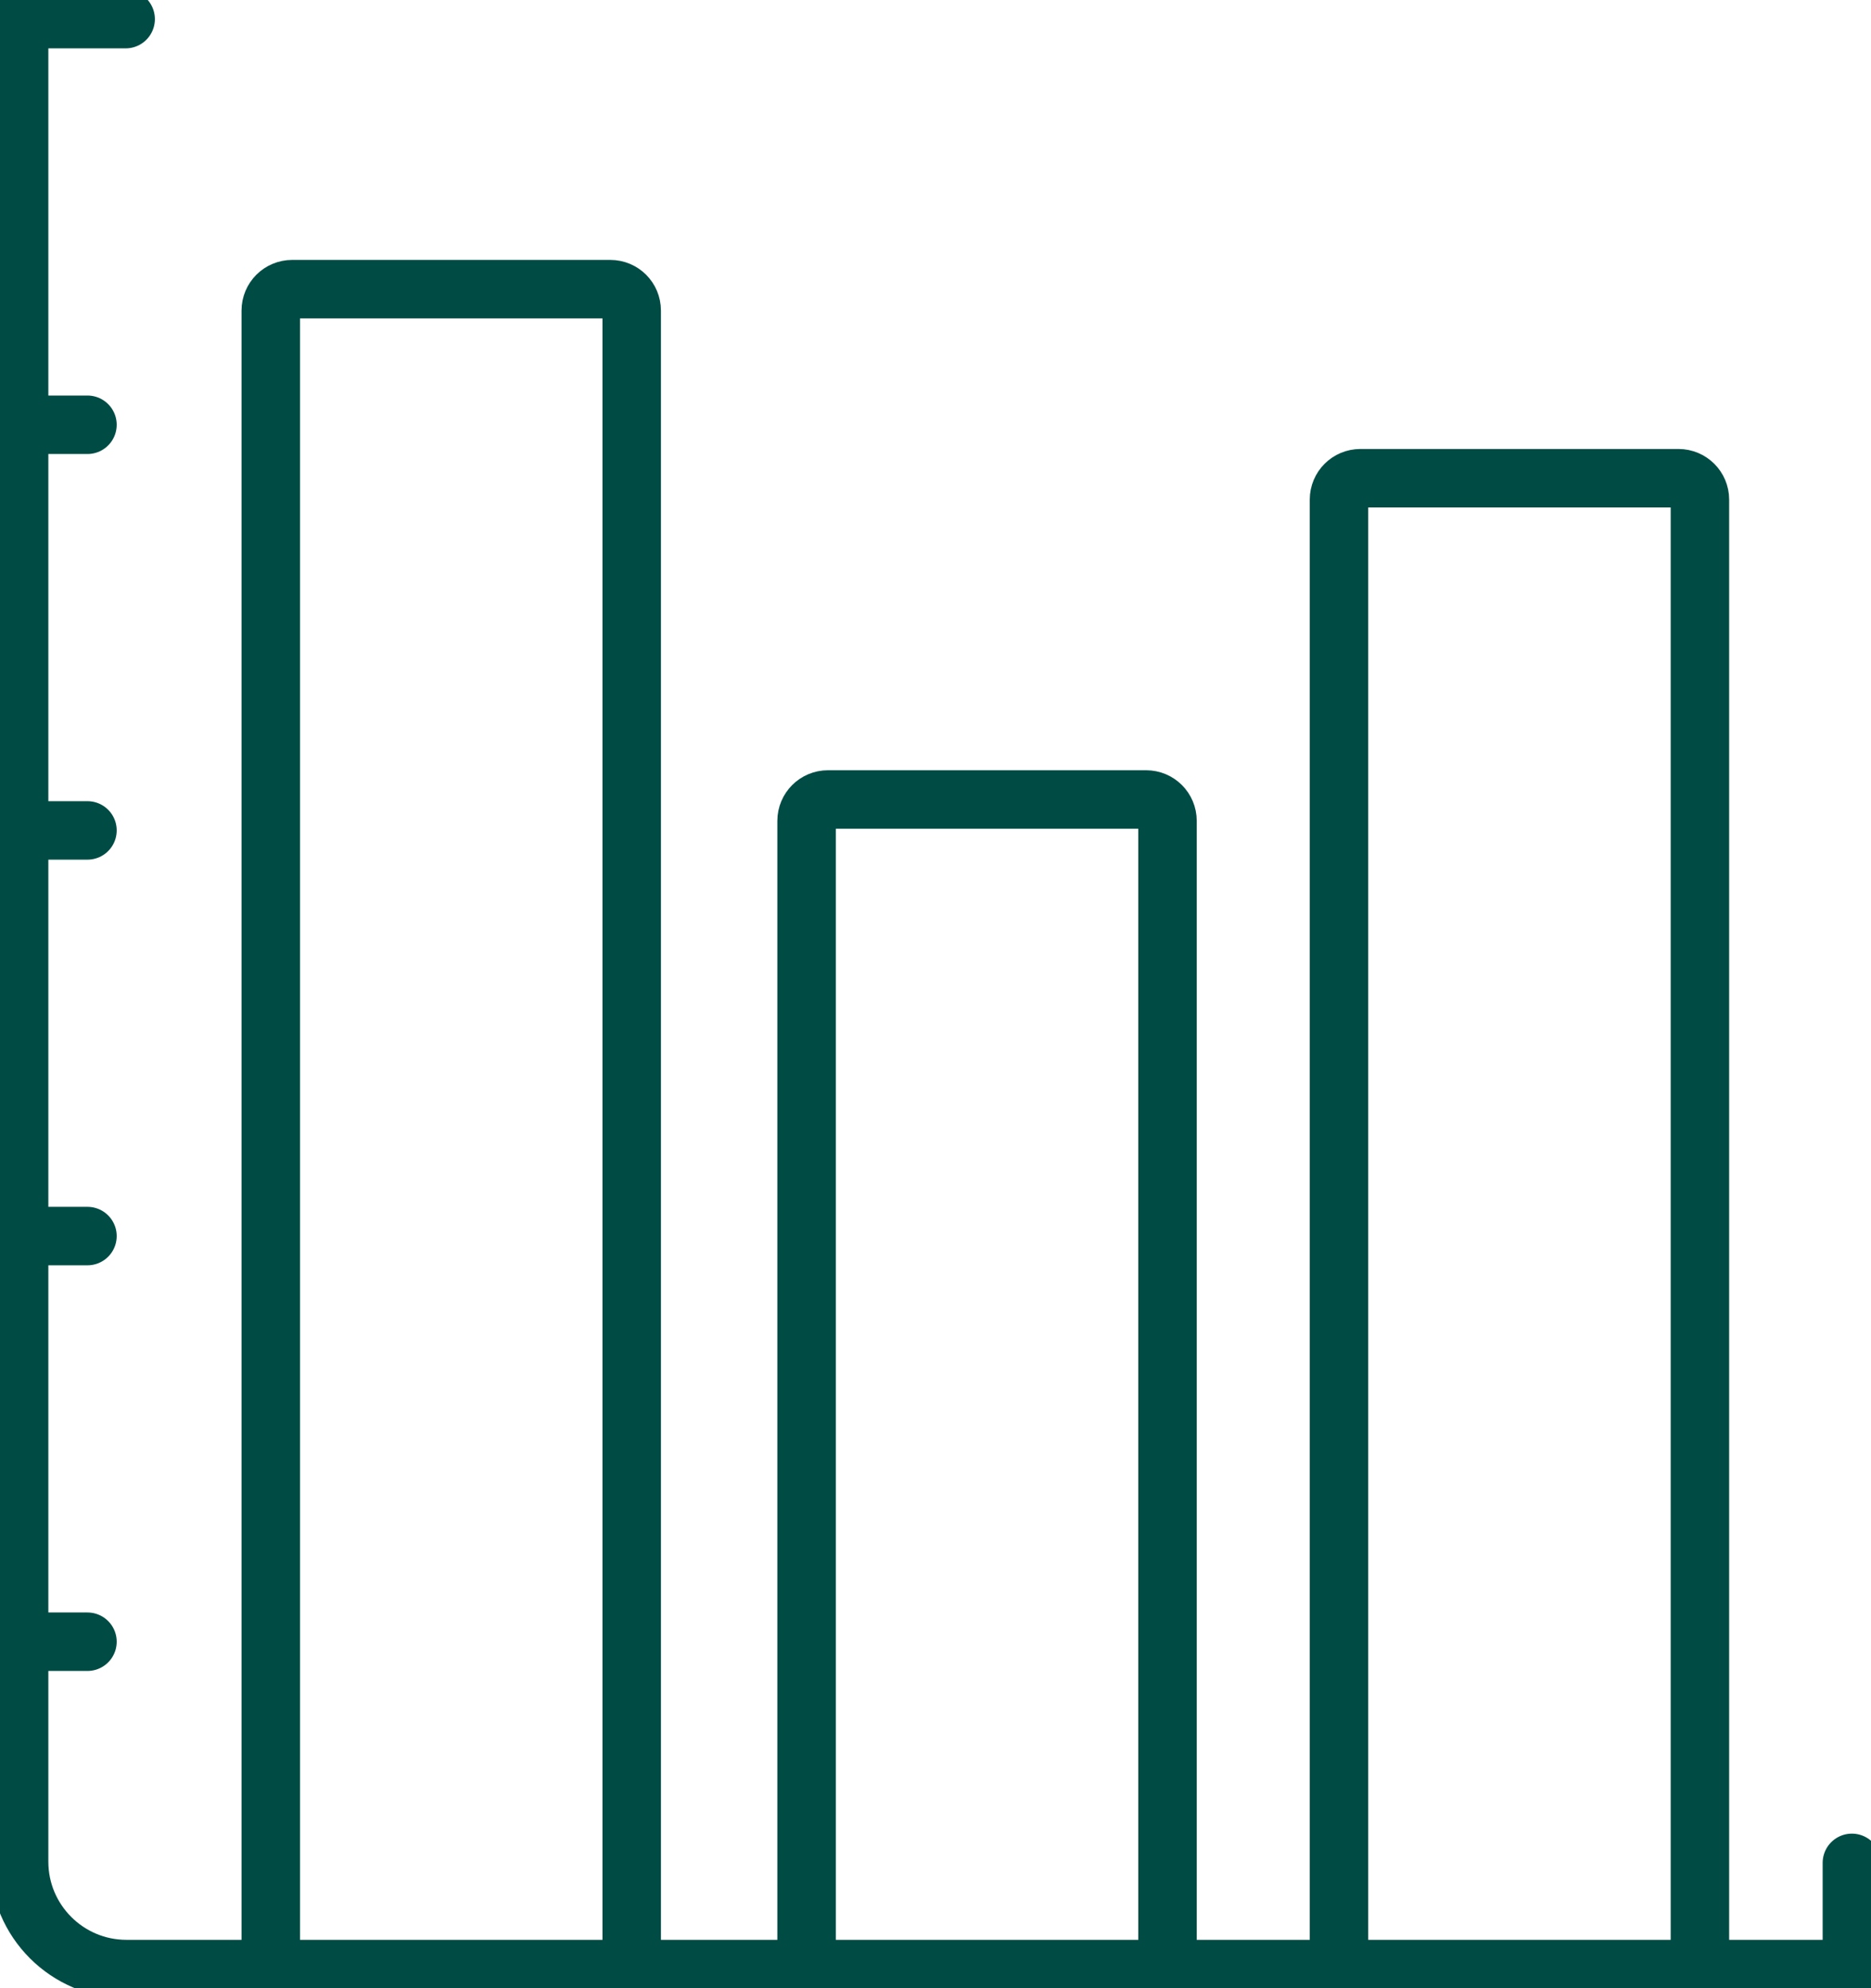
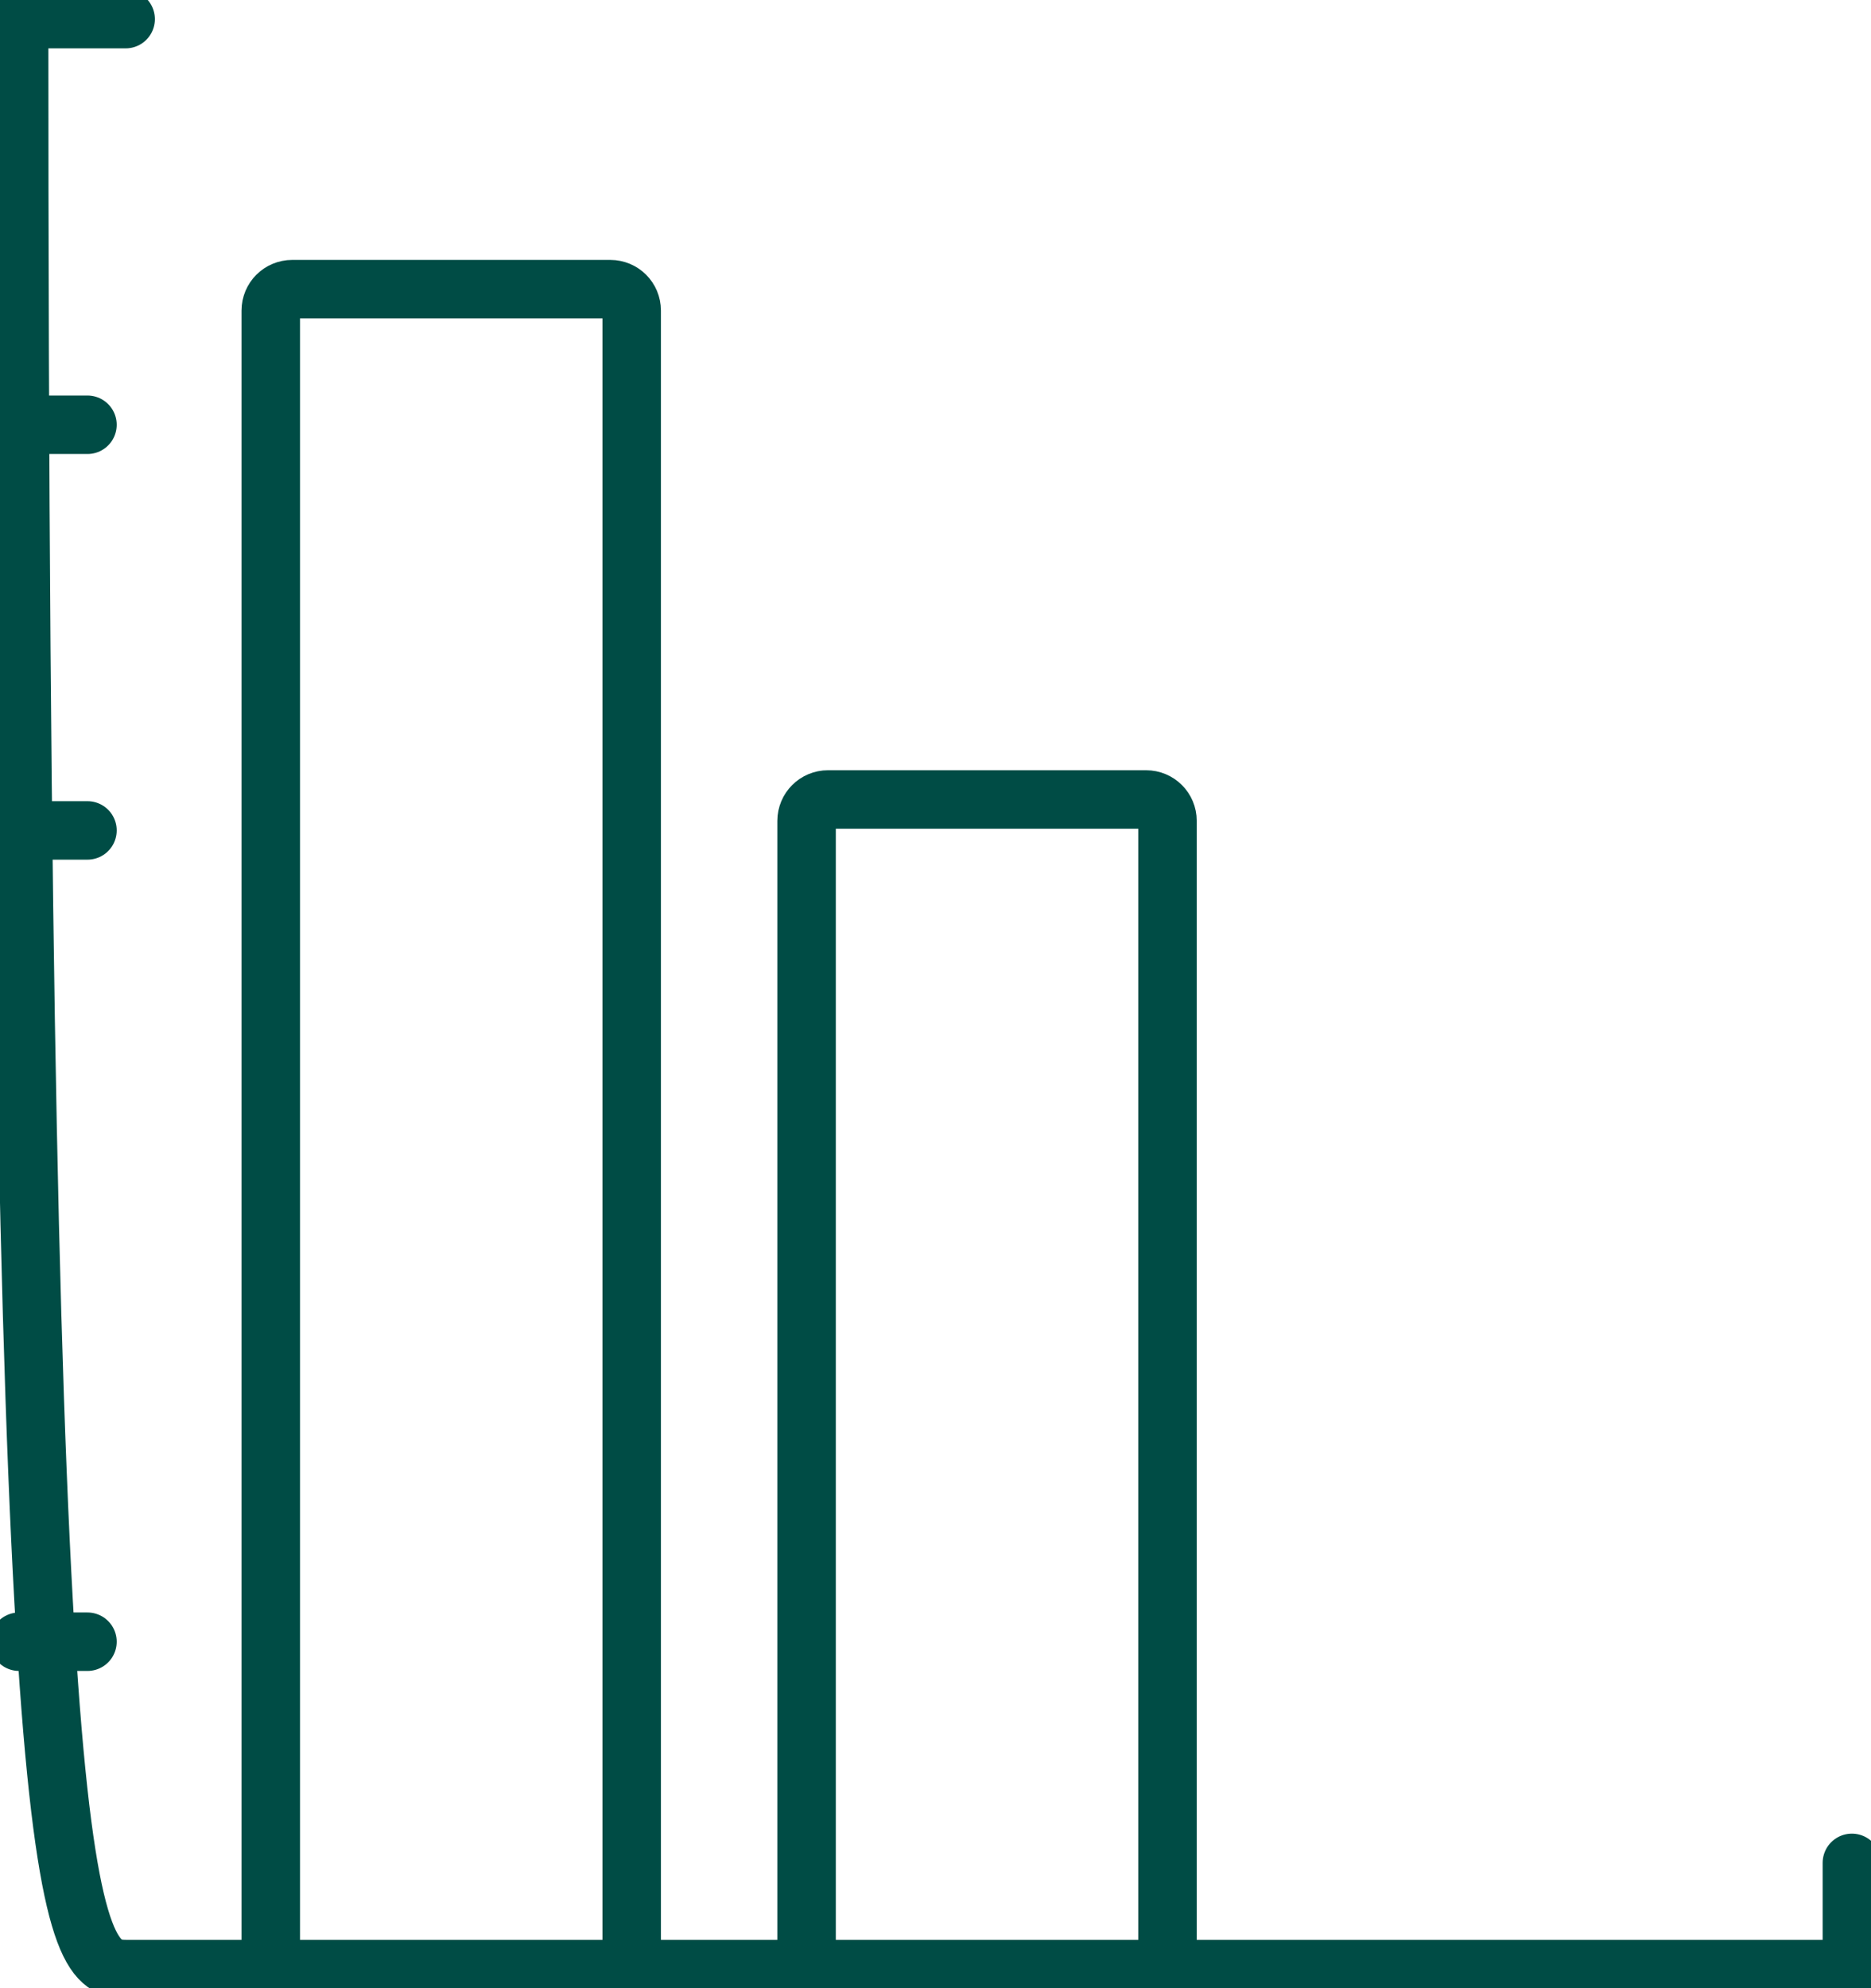
<svg xmlns="http://www.w3.org/2000/svg" width="32" height="34" viewBox="0 0 32 34" fill="none">
  <g id="Layer_1" clip-path="url(#clip0_220_32264)">
-     <path id="Vector" d="M0.327 0.327V31.838C0.327 32.85 1.15 33.673 2.162 33.673H31.674" stroke="#004C45" stroke-miterlimit="10" stroke-linecap="round" />
+     <path id="Vector" d="M0.327 0.327C0.327 32.85 1.15 33.673 2.162 33.673H31.674" stroke="#004C45" stroke-miterlimit="10" stroke-linecap="round" />
    <path id="Vector_2" d="M0.327 0.327H2.149" stroke="#004C45" stroke-miterlimit="10" stroke-linecap="round" />
    <path id="Vector_3" d="M0.327 7.264H1.496" stroke="#004C45" stroke-miterlimit="10" stroke-linecap="round" />
    <path id="Vector_4" d="M0.327 14.201H1.496" stroke="#004C45" stroke-miterlimit="10" stroke-linecap="round" />
-     <path id="Vector_5" d="M0.327 21.138H1.496" stroke="#004C45" stroke-miterlimit="10" stroke-linecap="round" />
    <path id="Vector_6" d="M0.327 28.075H1.496" stroke="#004C45" stroke-miterlimit="10" stroke-linecap="round" />
    <path id="Vector_7" d="M31.673 33.673V31.857" stroke="#004C45" stroke-miterlimit="10" stroke-linecap="round" />
    <path id="Vector_8" d="M4.991 4.945H10.438C10.641 4.945 10.804 5.108 10.804 5.311V33.68H4.631V5.311C4.631 5.108 4.795 4.945 4.997 4.945H4.991Z" stroke="#004C45" stroke-miterlimit="10" stroke-linecap="round" />
    <path id="Vector_9" d="M14.155 13.672H19.602C19.805 13.672 19.968 13.835 19.968 14.038V33.68H13.795V14.038C13.795 13.835 13.959 13.672 14.161 13.672H14.155Z" stroke="#004C45" stroke-miterlimit="10" stroke-linecap="round" />
-     <path id="Vector_10" d="M23.26 8.178H28.708C28.91 8.178 29.074 8.342 29.074 8.544V33.68H22.901V8.544C22.901 8.342 23.064 8.178 23.267 8.178H23.26Z" stroke="#004C45" stroke-miterlimit="10" stroke-linecap="round" />
  </g>
  <defs>
    <clipPath id="clip0_220_32264">
      <rect width="32" height="34" fill="white" />
    </clipPath>
  </defs>
</svg>